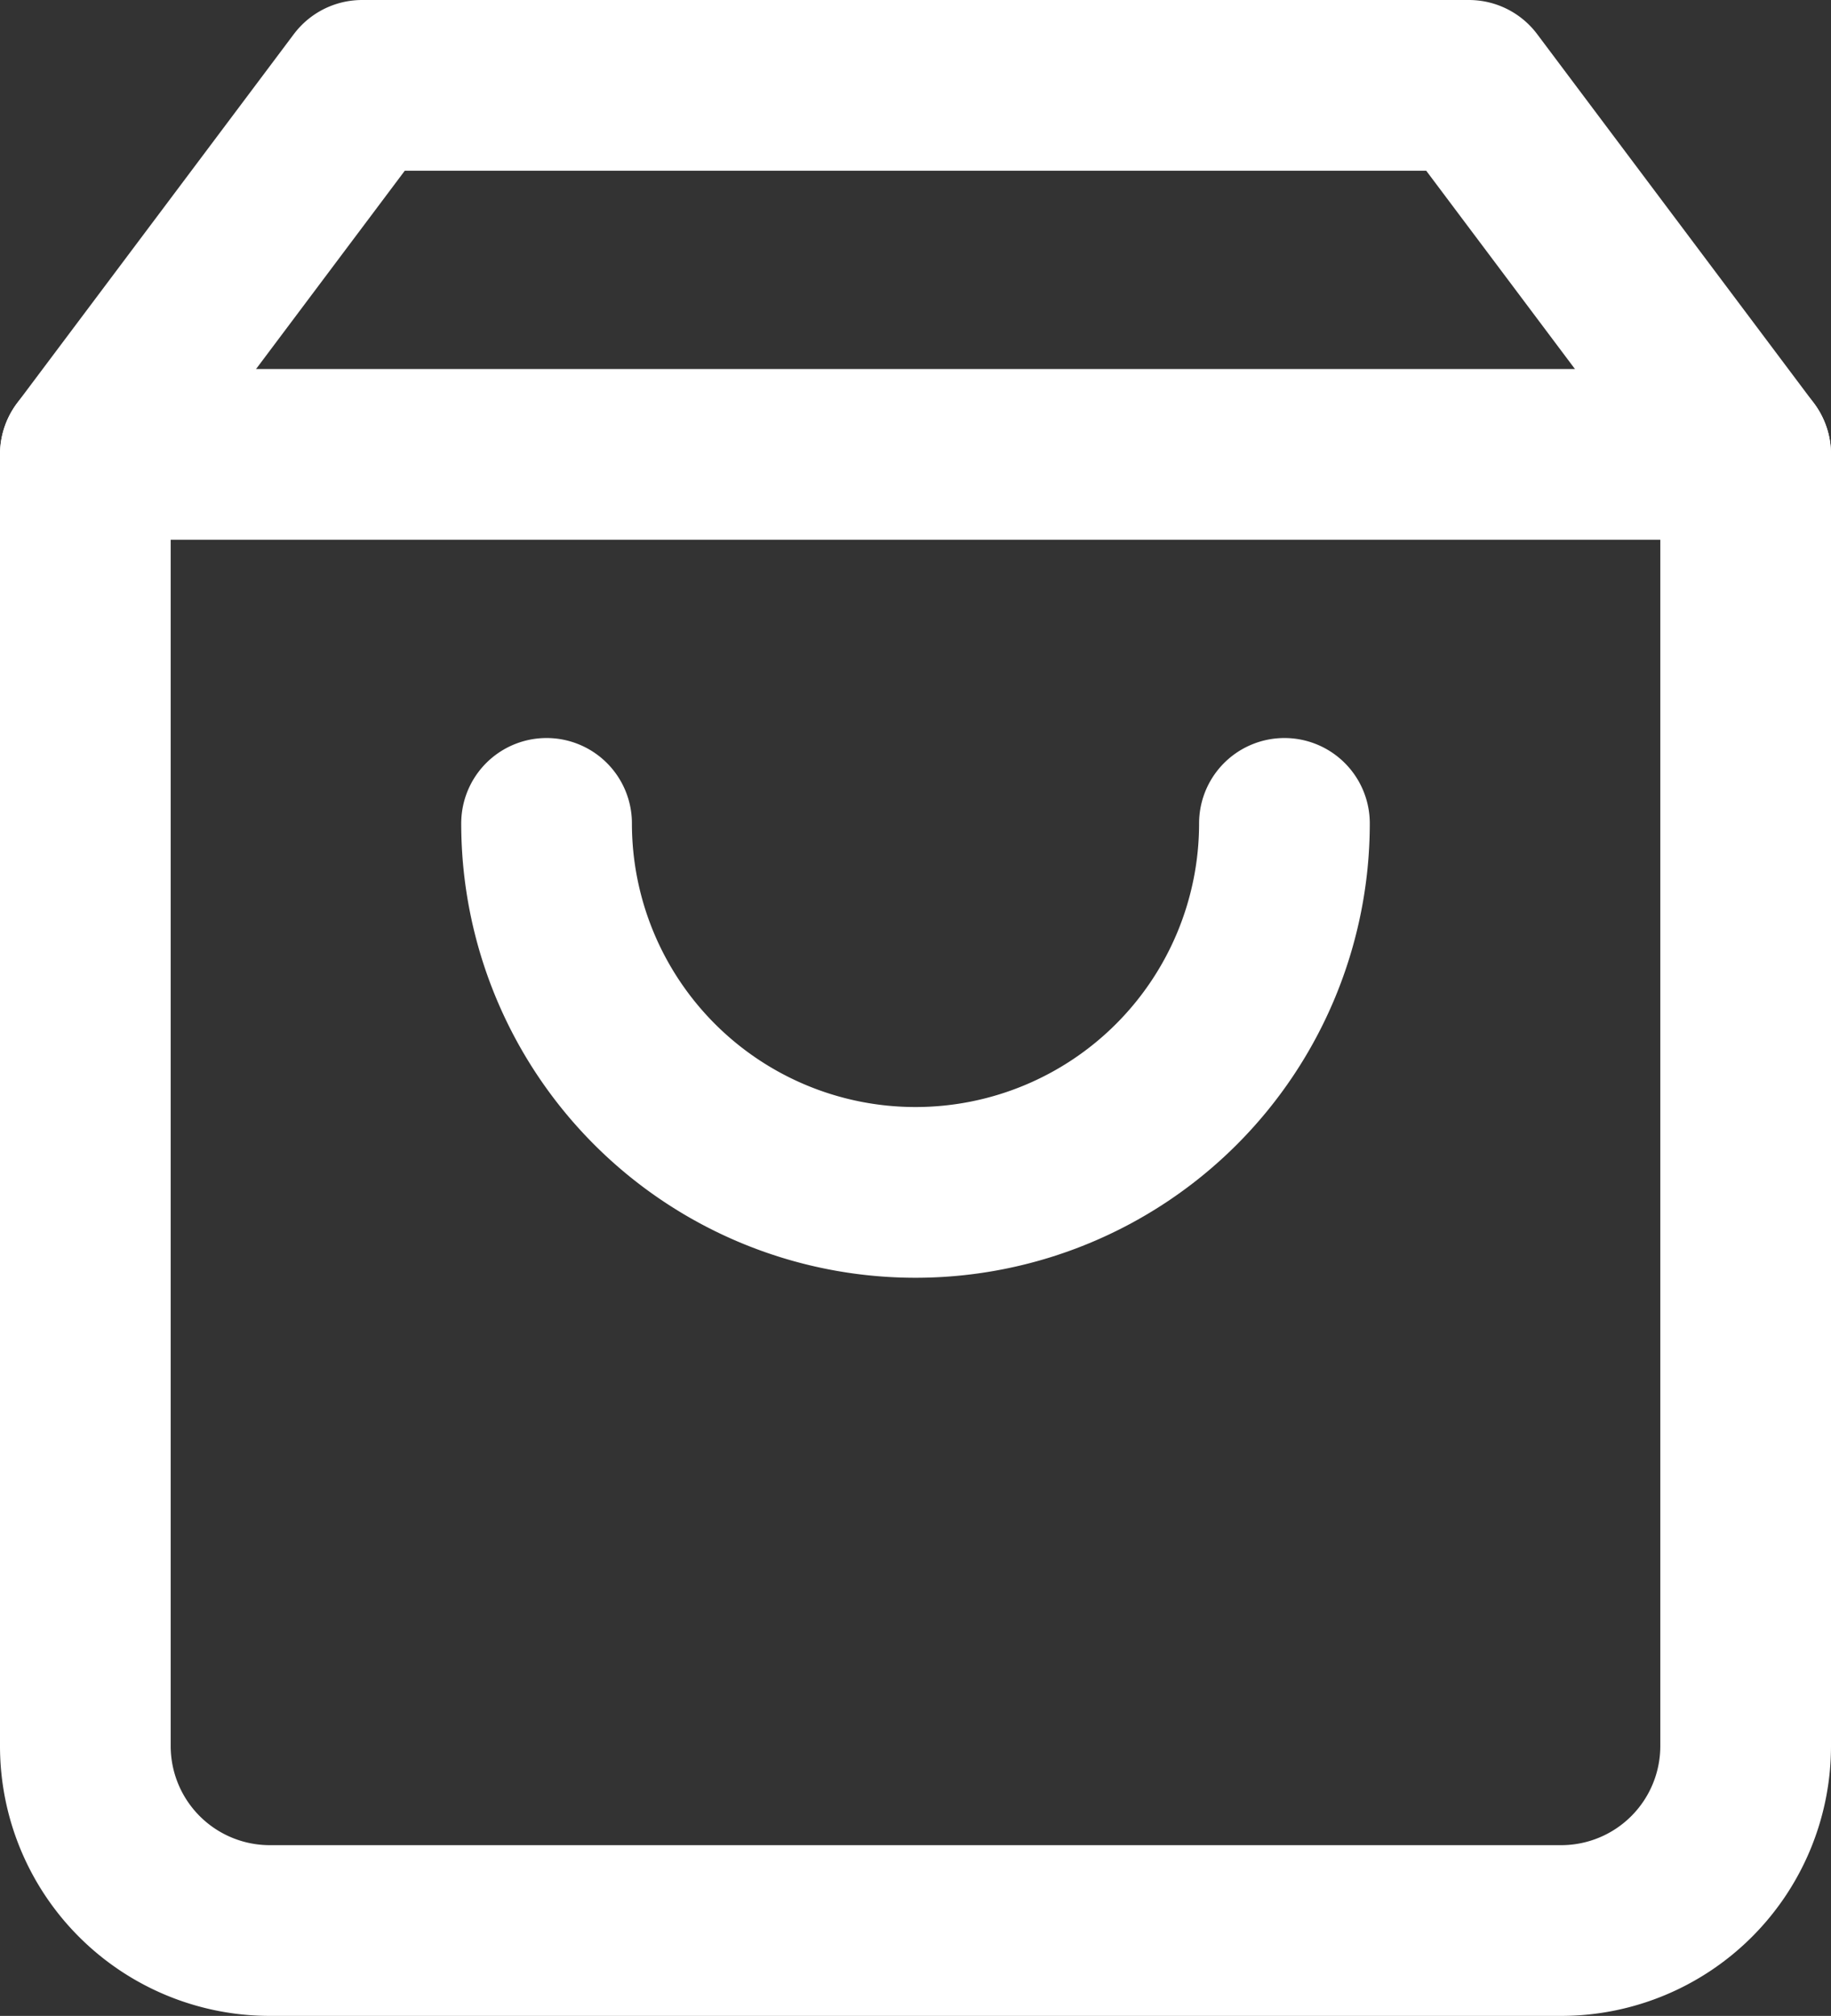
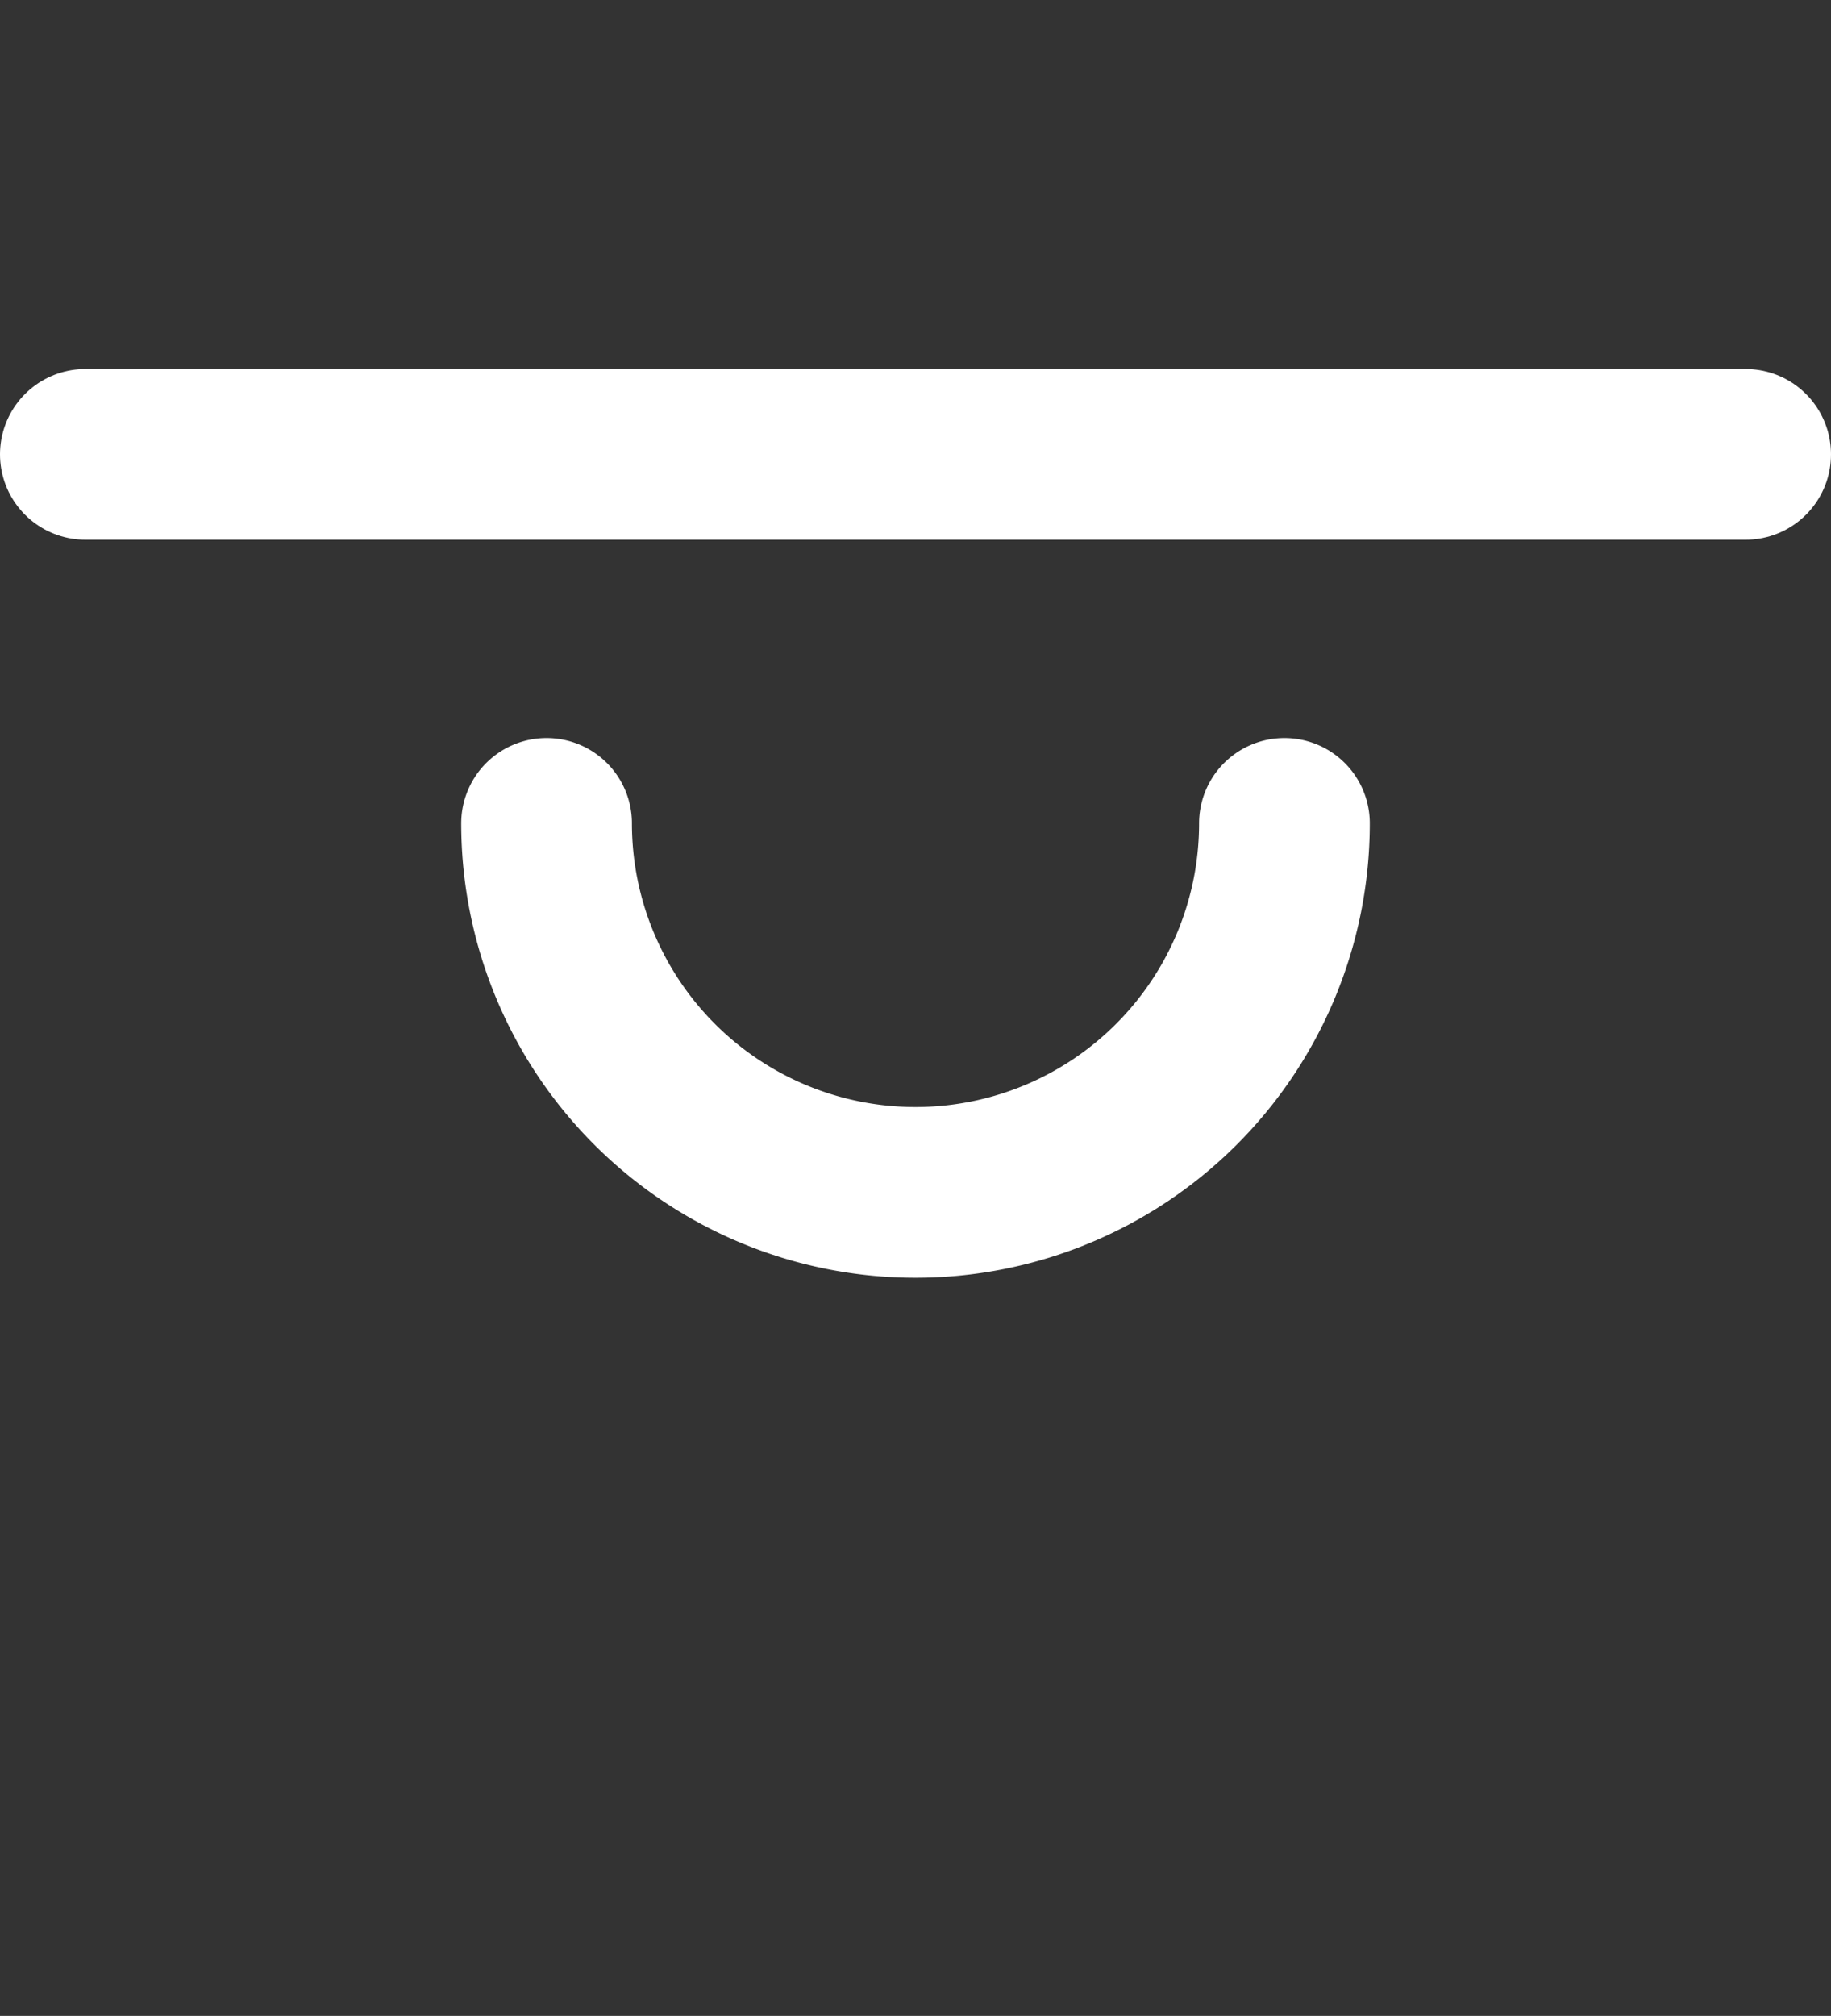
<svg xmlns="http://www.w3.org/2000/svg" width="16.09" height="17.711" viewBox="0 0 16.09 17.711">
  <rect x="0" y="0" width="16.09" height="17.711" fill="#333333" stroke="none" />
  <g id="Icon_feather-shopping-bag" data-name="Icon feather-shopping-bag" transform="translate(-3.75 -2.25)">
-     <path id="Path_350" data-name="Path 350" d="M6.932,3,4.5,6.242V17.59a1.621,1.621,0,0,0,1.621,1.621H17.469A1.621,1.621,0,0,0,19.09,17.59V6.242L16.658,3Z" fill="none" stroke="#fff" stroke-linecap="round" stroke-linejoin="round" stroke-width="1.5" />
    <path id="Path_351" data-name="Path 351" d="M4.5,9H19.09" transform="translate(0 -2.758)" fill="none" stroke="#fff" stroke-linecap="round" stroke-linejoin="round" stroke-width="1.5" />
    <path id="Path_352" data-name="Path 352" d="M18.484,15A3.242,3.242,0,1,1,12,15" transform="translate(-3.447 -5.516)" fill="none" stroke="#fff" stroke-linecap="round" stroke-linejoin="round" stroke-width="1.5" />
  </g>
</svg>